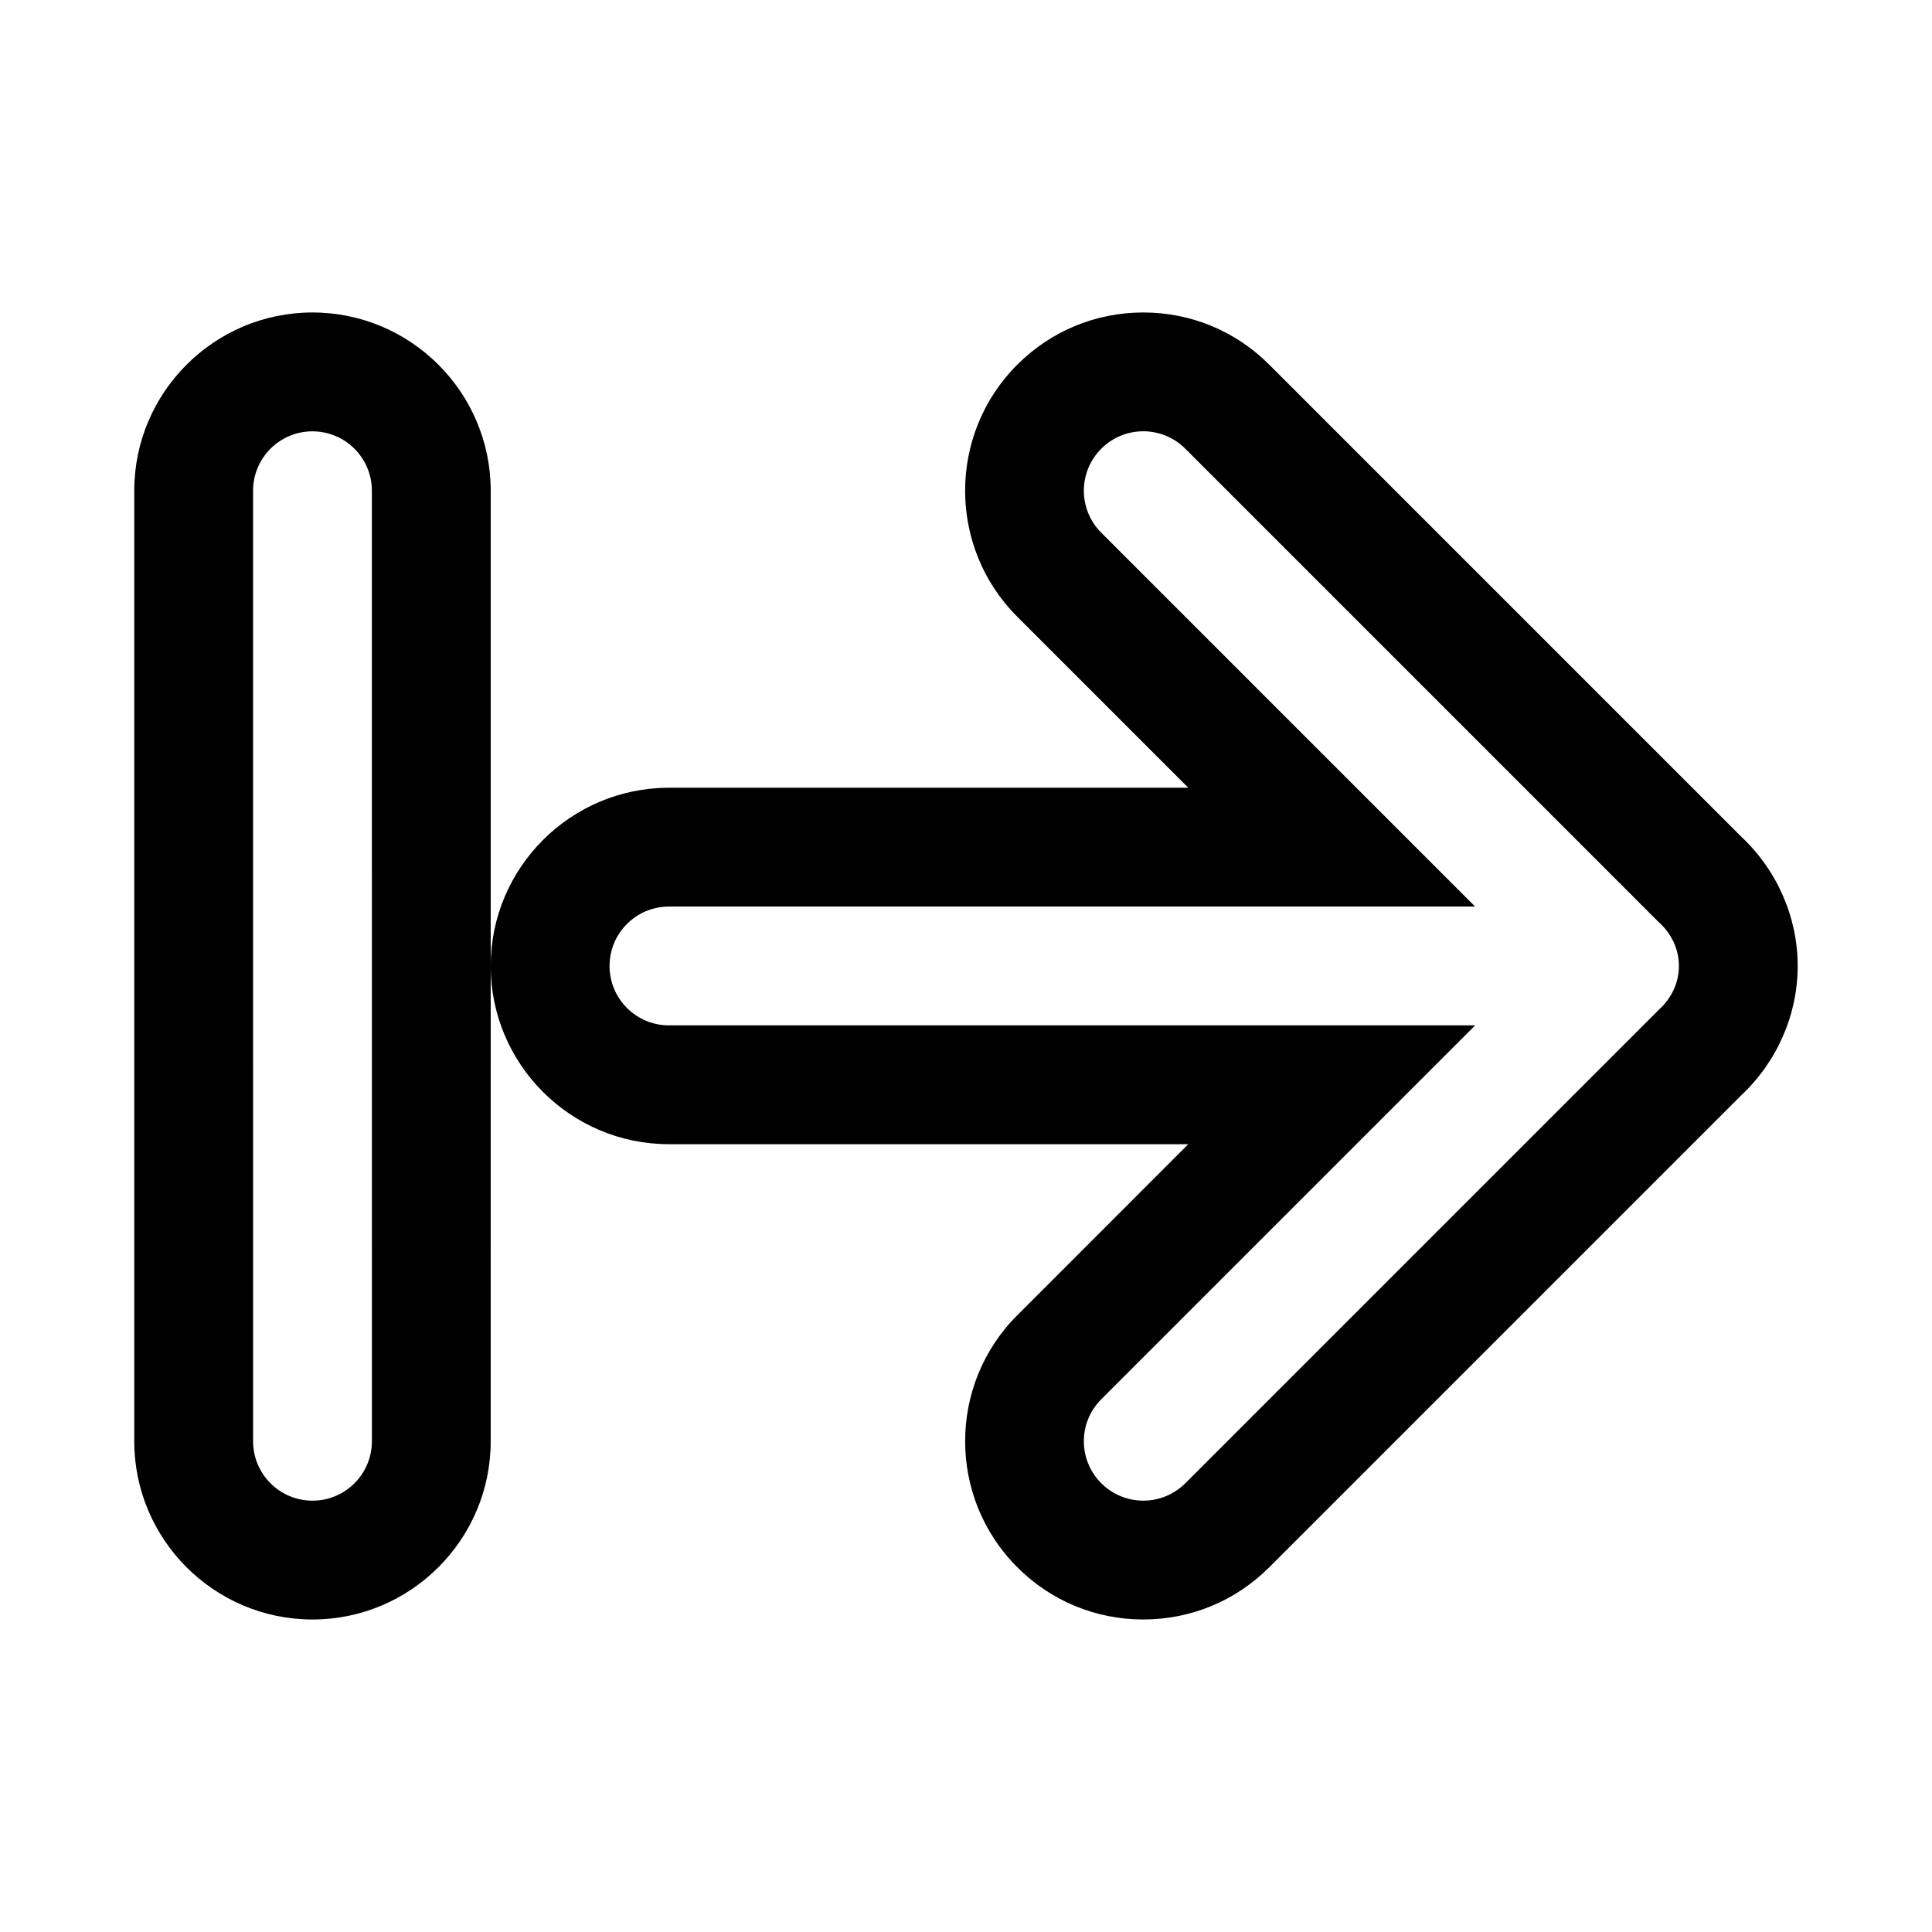
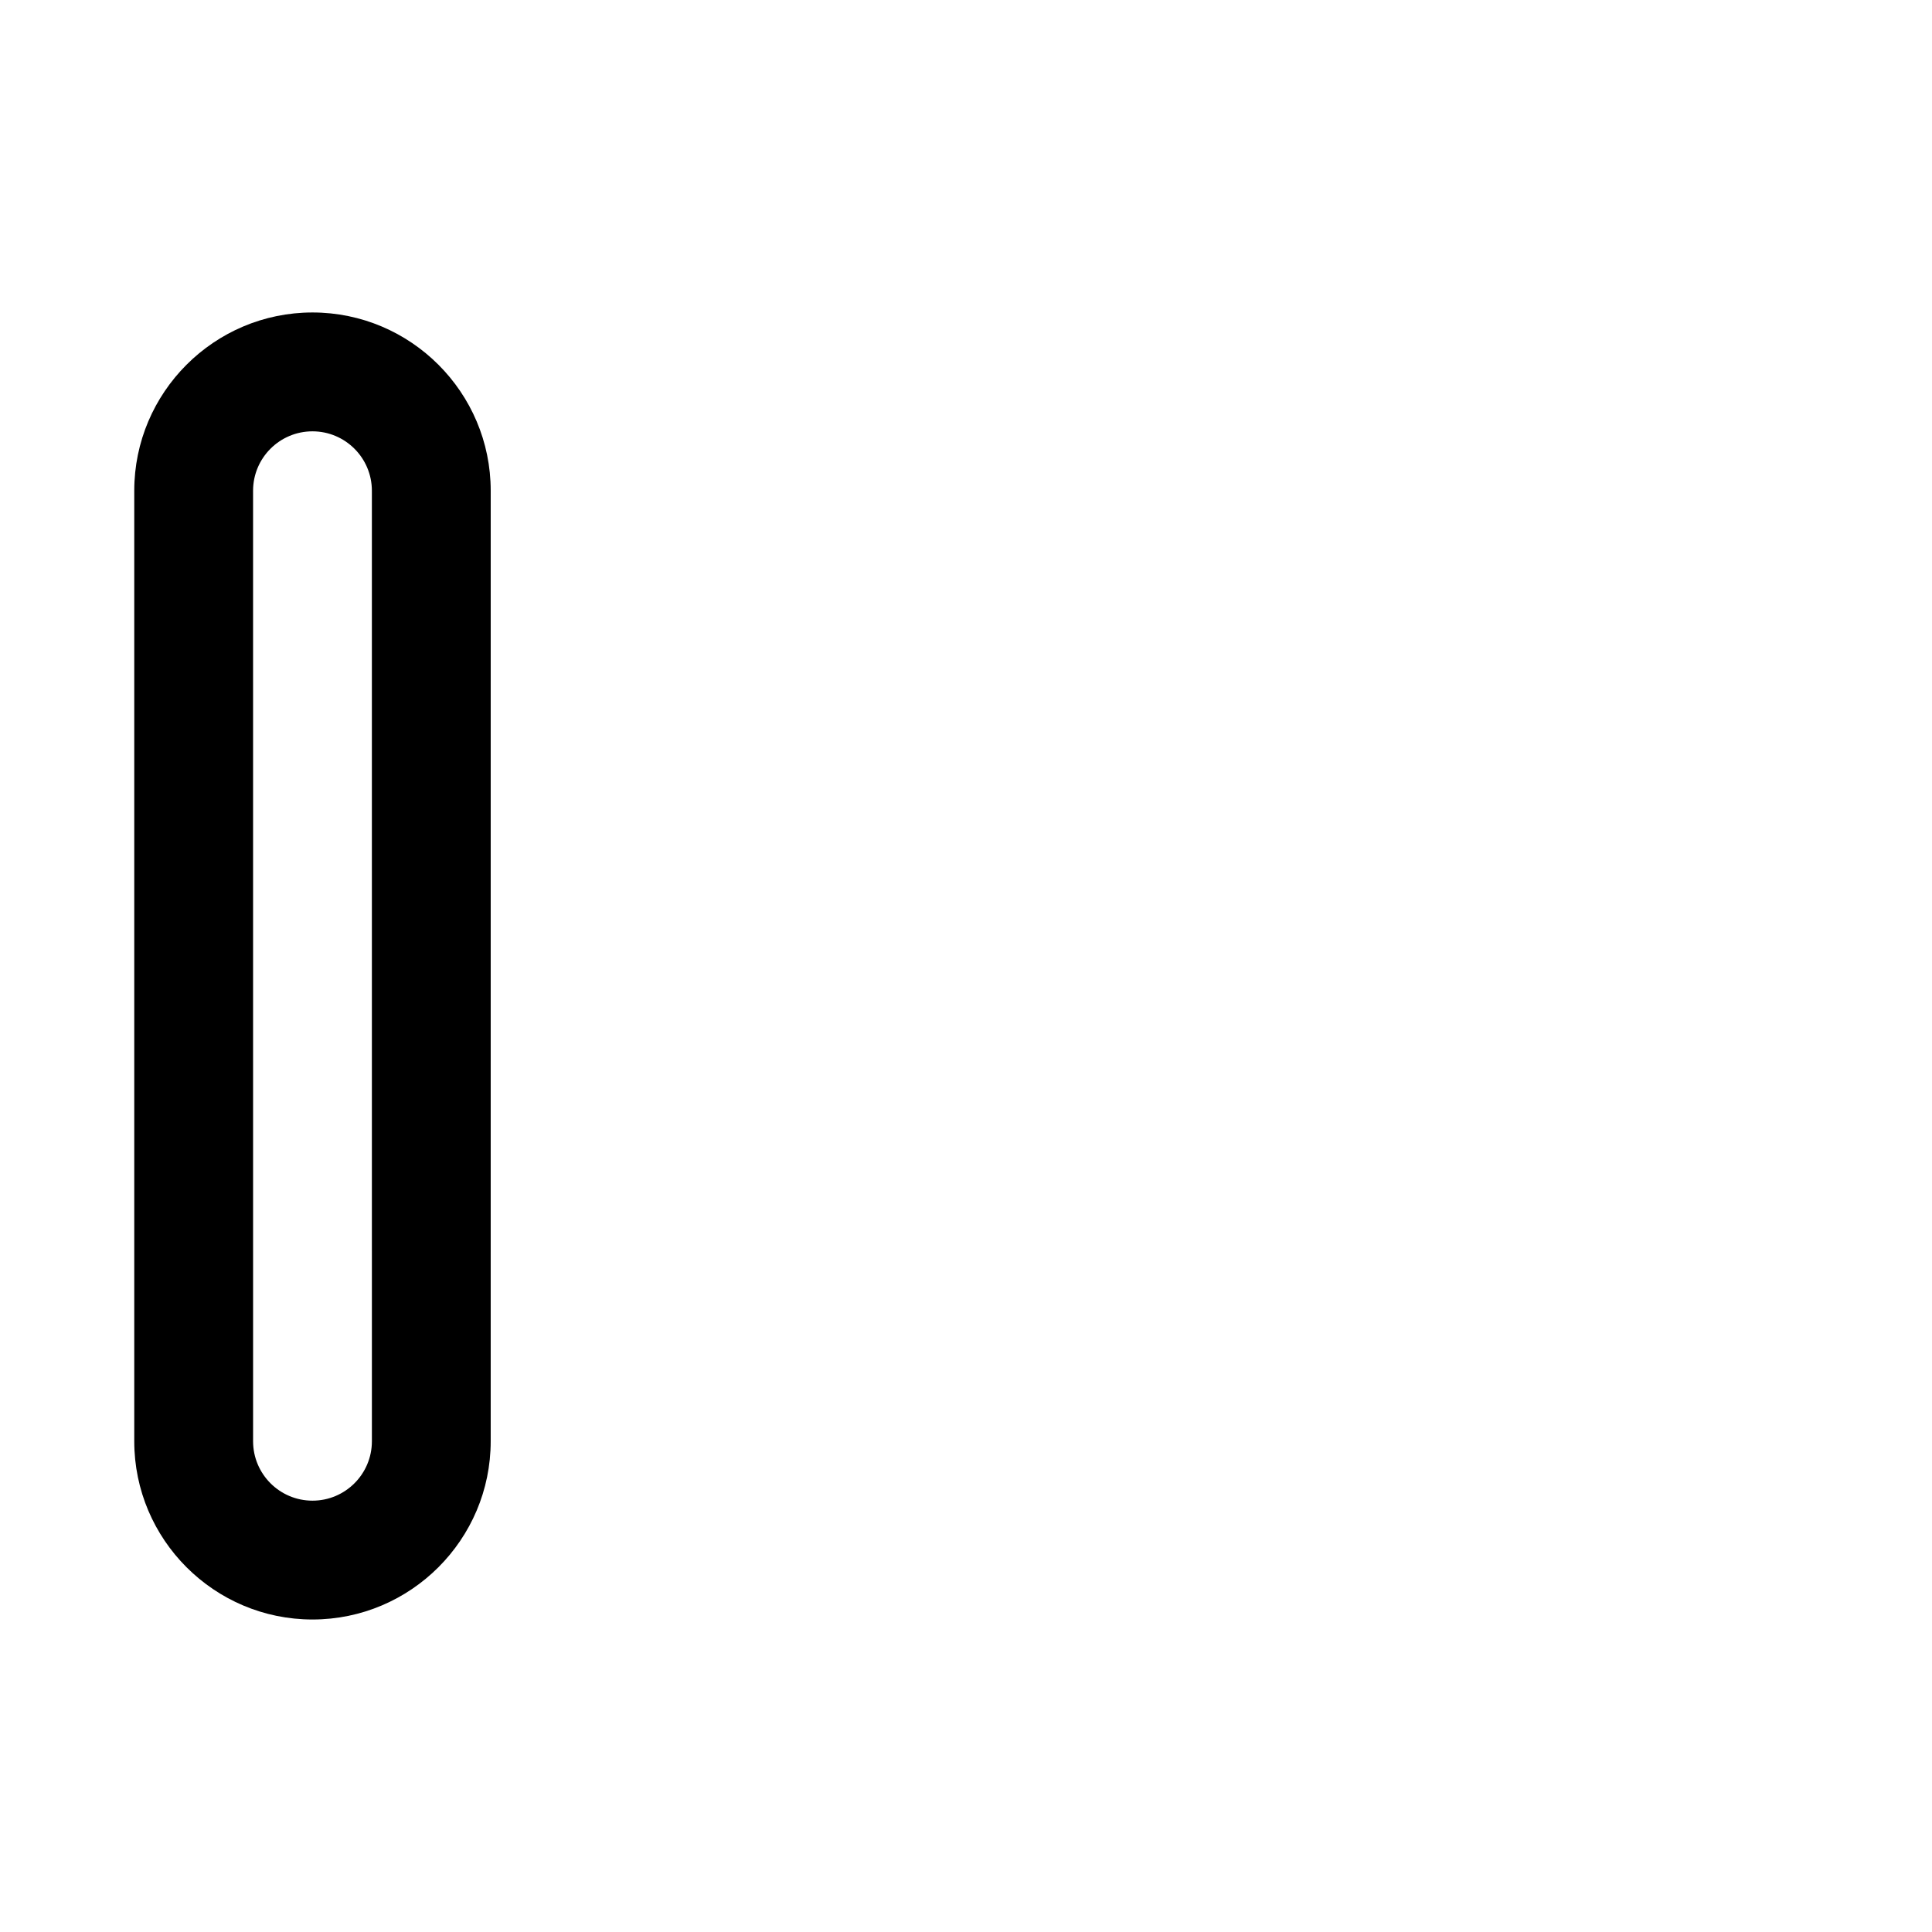
<svg xmlns="http://www.w3.org/2000/svg" fill="#000000" width="800px" height="800px" version="1.1" viewBox="144 144 512 512">
  <g>
-     <path d="m605.33 365.61-124.96-124.96c-8.91-8.926-20.766-13.84-33.391-13.84-12.609 0-24.48 4.914-33.395 13.84-18.422 18.406-18.422 48.383 0 66.785l45.328 45.328h-137.64c-26.039 0-47.23 21.191-47.23 47.23 0 26.039 21.191 47.23 47.23 47.23h137.63l-45.312 45.328c-18.422 18.406-18.422 48.383 0 66.785 8.914 8.93 20.77 13.844 33.383 13.844 12.609 0 24.48-4.914 33.395-13.84l124.96-124.96c9.602-8.957 15.078-21.426 15.078-34.383s-5.477-25.43-15.082-34.387zm-21.773 46.035-125.43 125.43c-3.086 3.07-7.117 4.613-11.145 4.613-4.031 0-8.062-1.543-11.133-4.613-6.156-6.156-6.156-16.105 0-22.262l99.078-99.078h-213.65c-8.691 0-15.742-7.055-15.742-15.742 0-8.691 7.055-15.742 15.742-15.742h213.65l-99.078-99.078c-6.156-6.156-6.156-16.105 0-22.262s16.105-6.156 22.262 0l125.43 125.43c3.242 2.879 5.383 6.973 5.383 11.648s-2.141 8.77-5.367 11.648z" />
-     <path d="m226.81 226.81c-26.039 0-47.23 21.191-47.23 47.234v251.91c0 26.039 21.191 47.23 47.23 47.23s47.23-21.191 47.23-47.23l0.004-251.91c0-26.043-21.191-47.234-47.234-47.234zm15.746 299.14c0 8.691-7.055 15.742-15.742 15.742-8.691 0-15.742-7.055-15.742-15.742l-0.004-251.9c0-8.691 7.055-15.742 15.742-15.742 8.691 0 15.742 7.055 15.742 15.742z" />
+     <path d="m226.81 226.81c-26.039 0-47.23 21.191-47.23 47.234v251.91c0 26.039 21.191 47.23 47.23 47.23s47.23-21.191 47.23-47.23l0.004-251.91c0-26.043-21.191-47.234-47.234-47.234m15.746 299.14c0 8.691-7.055 15.742-15.742 15.742-8.691 0-15.742-7.055-15.742-15.742l-0.004-251.9c0-8.691 7.055-15.742 15.742-15.742 8.691 0 15.742 7.055 15.742 15.742z" />
  </g>
</svg>